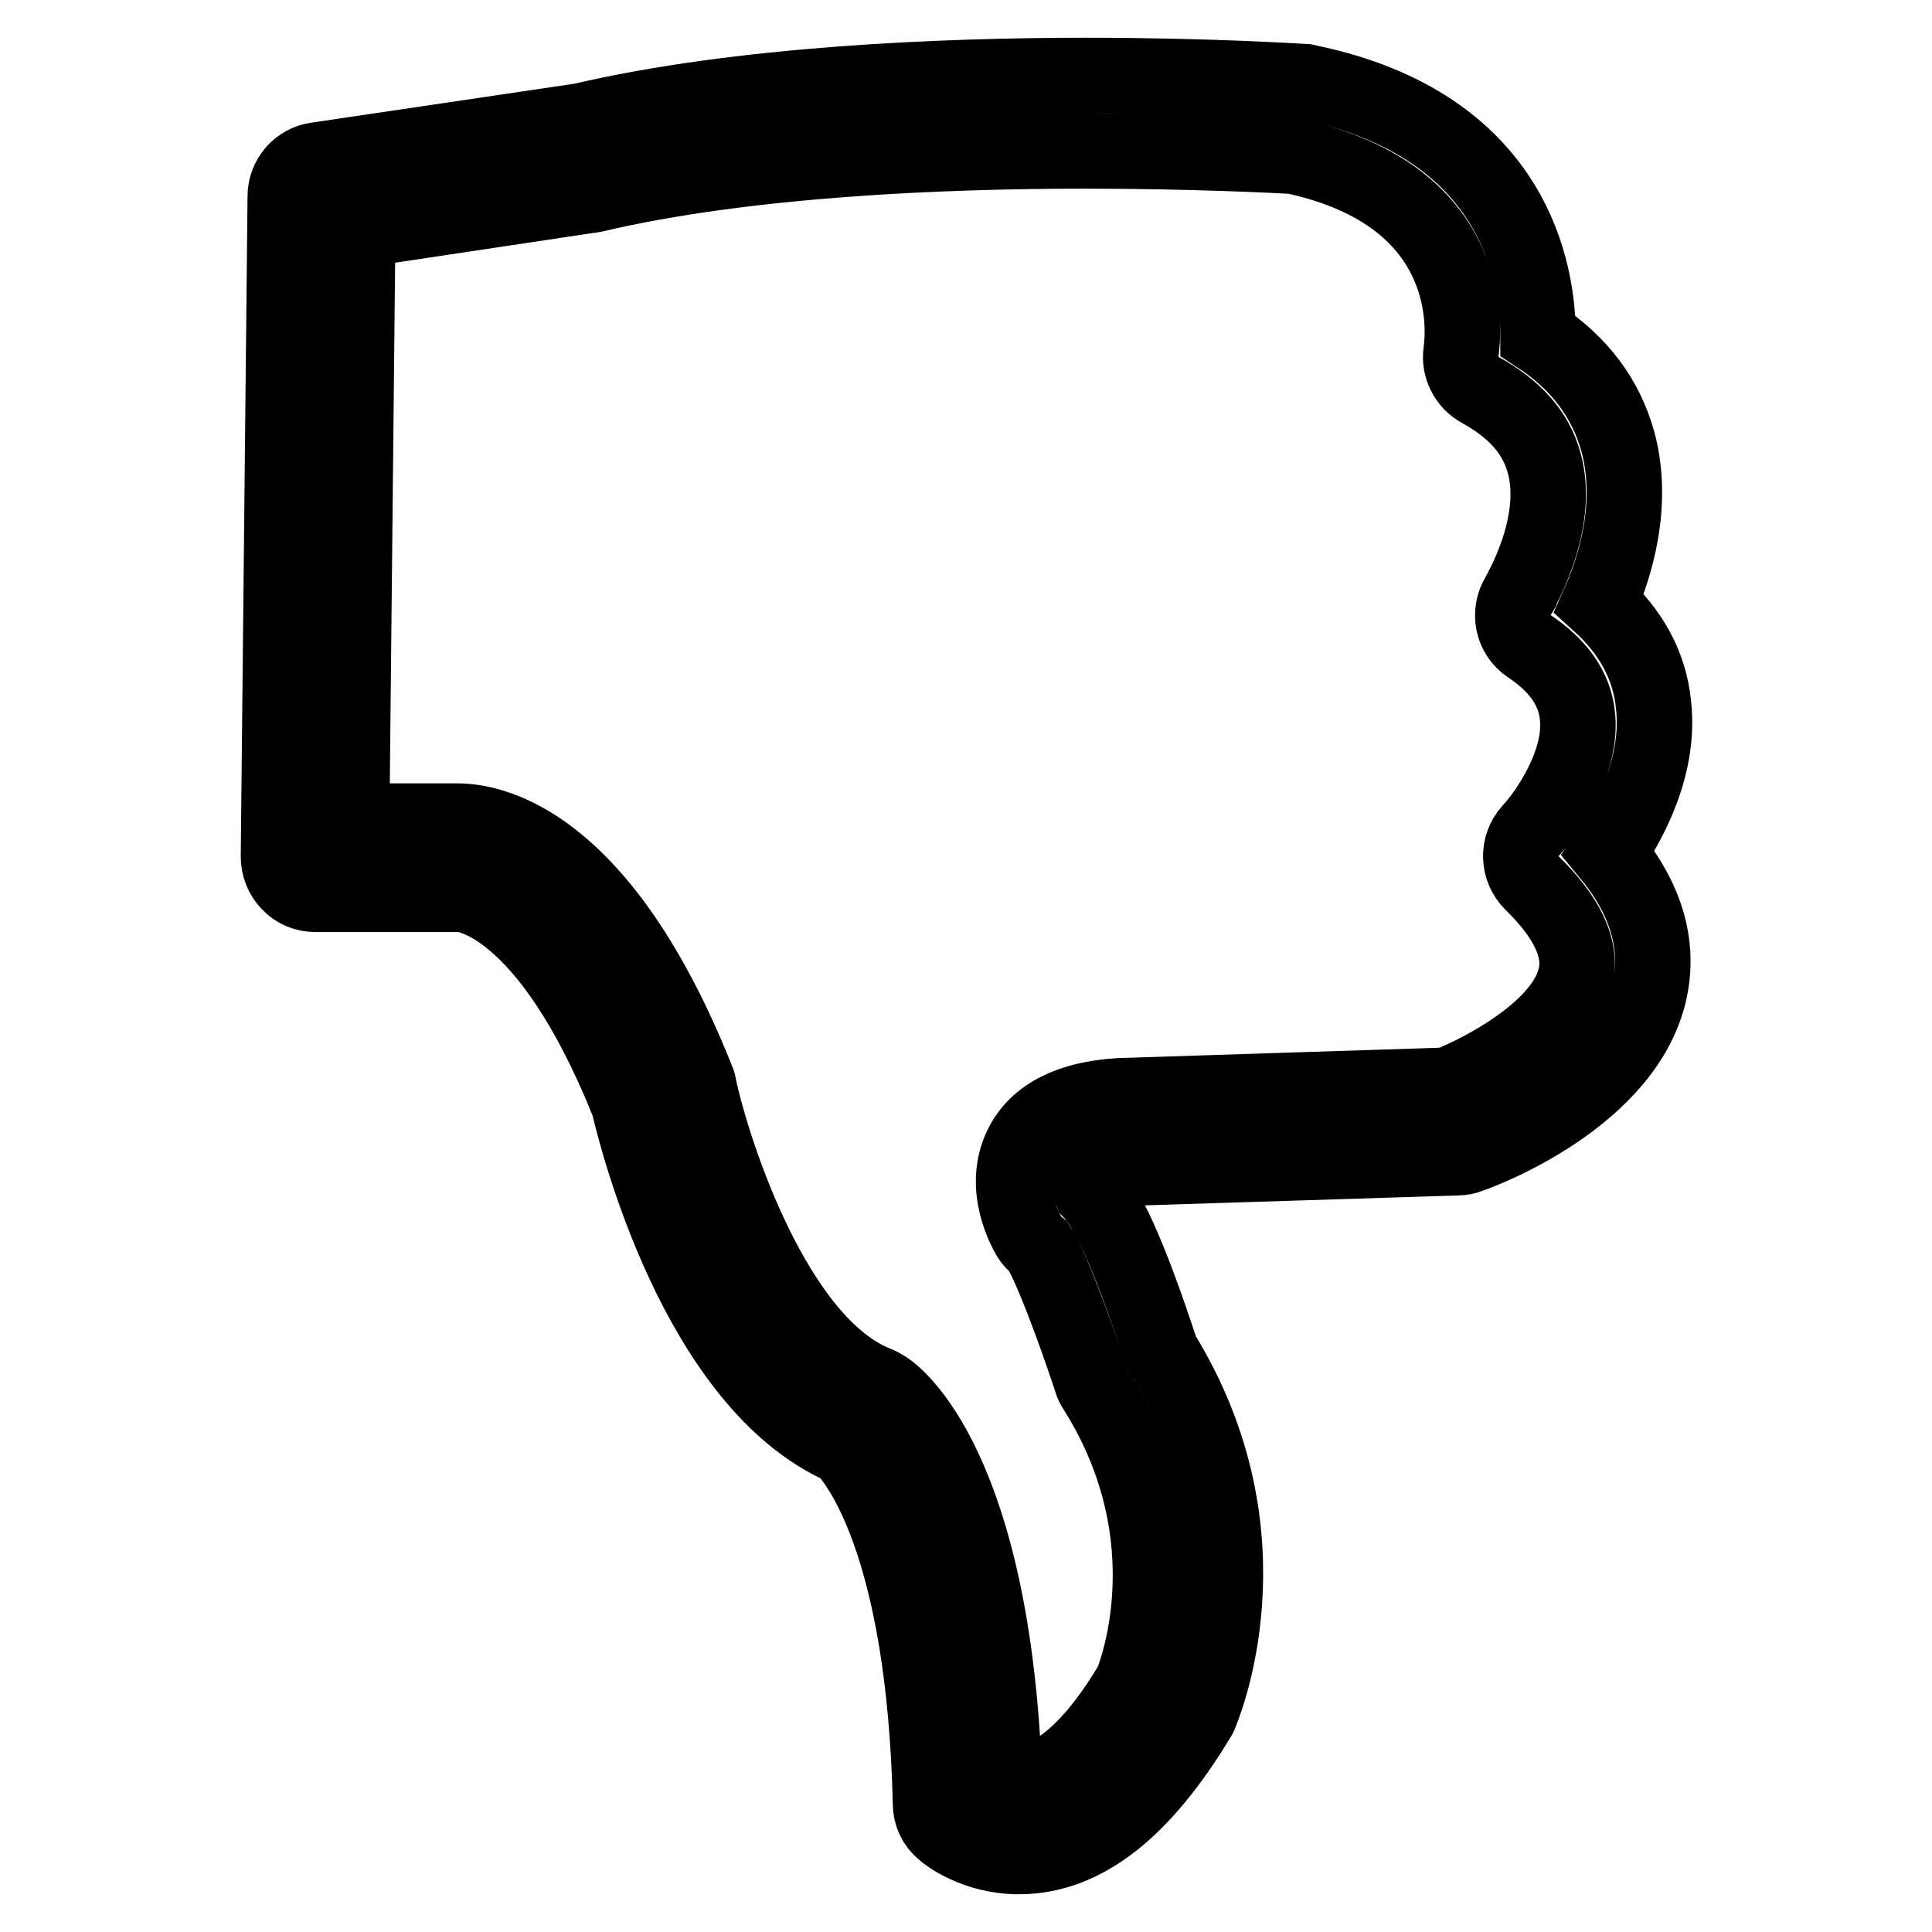
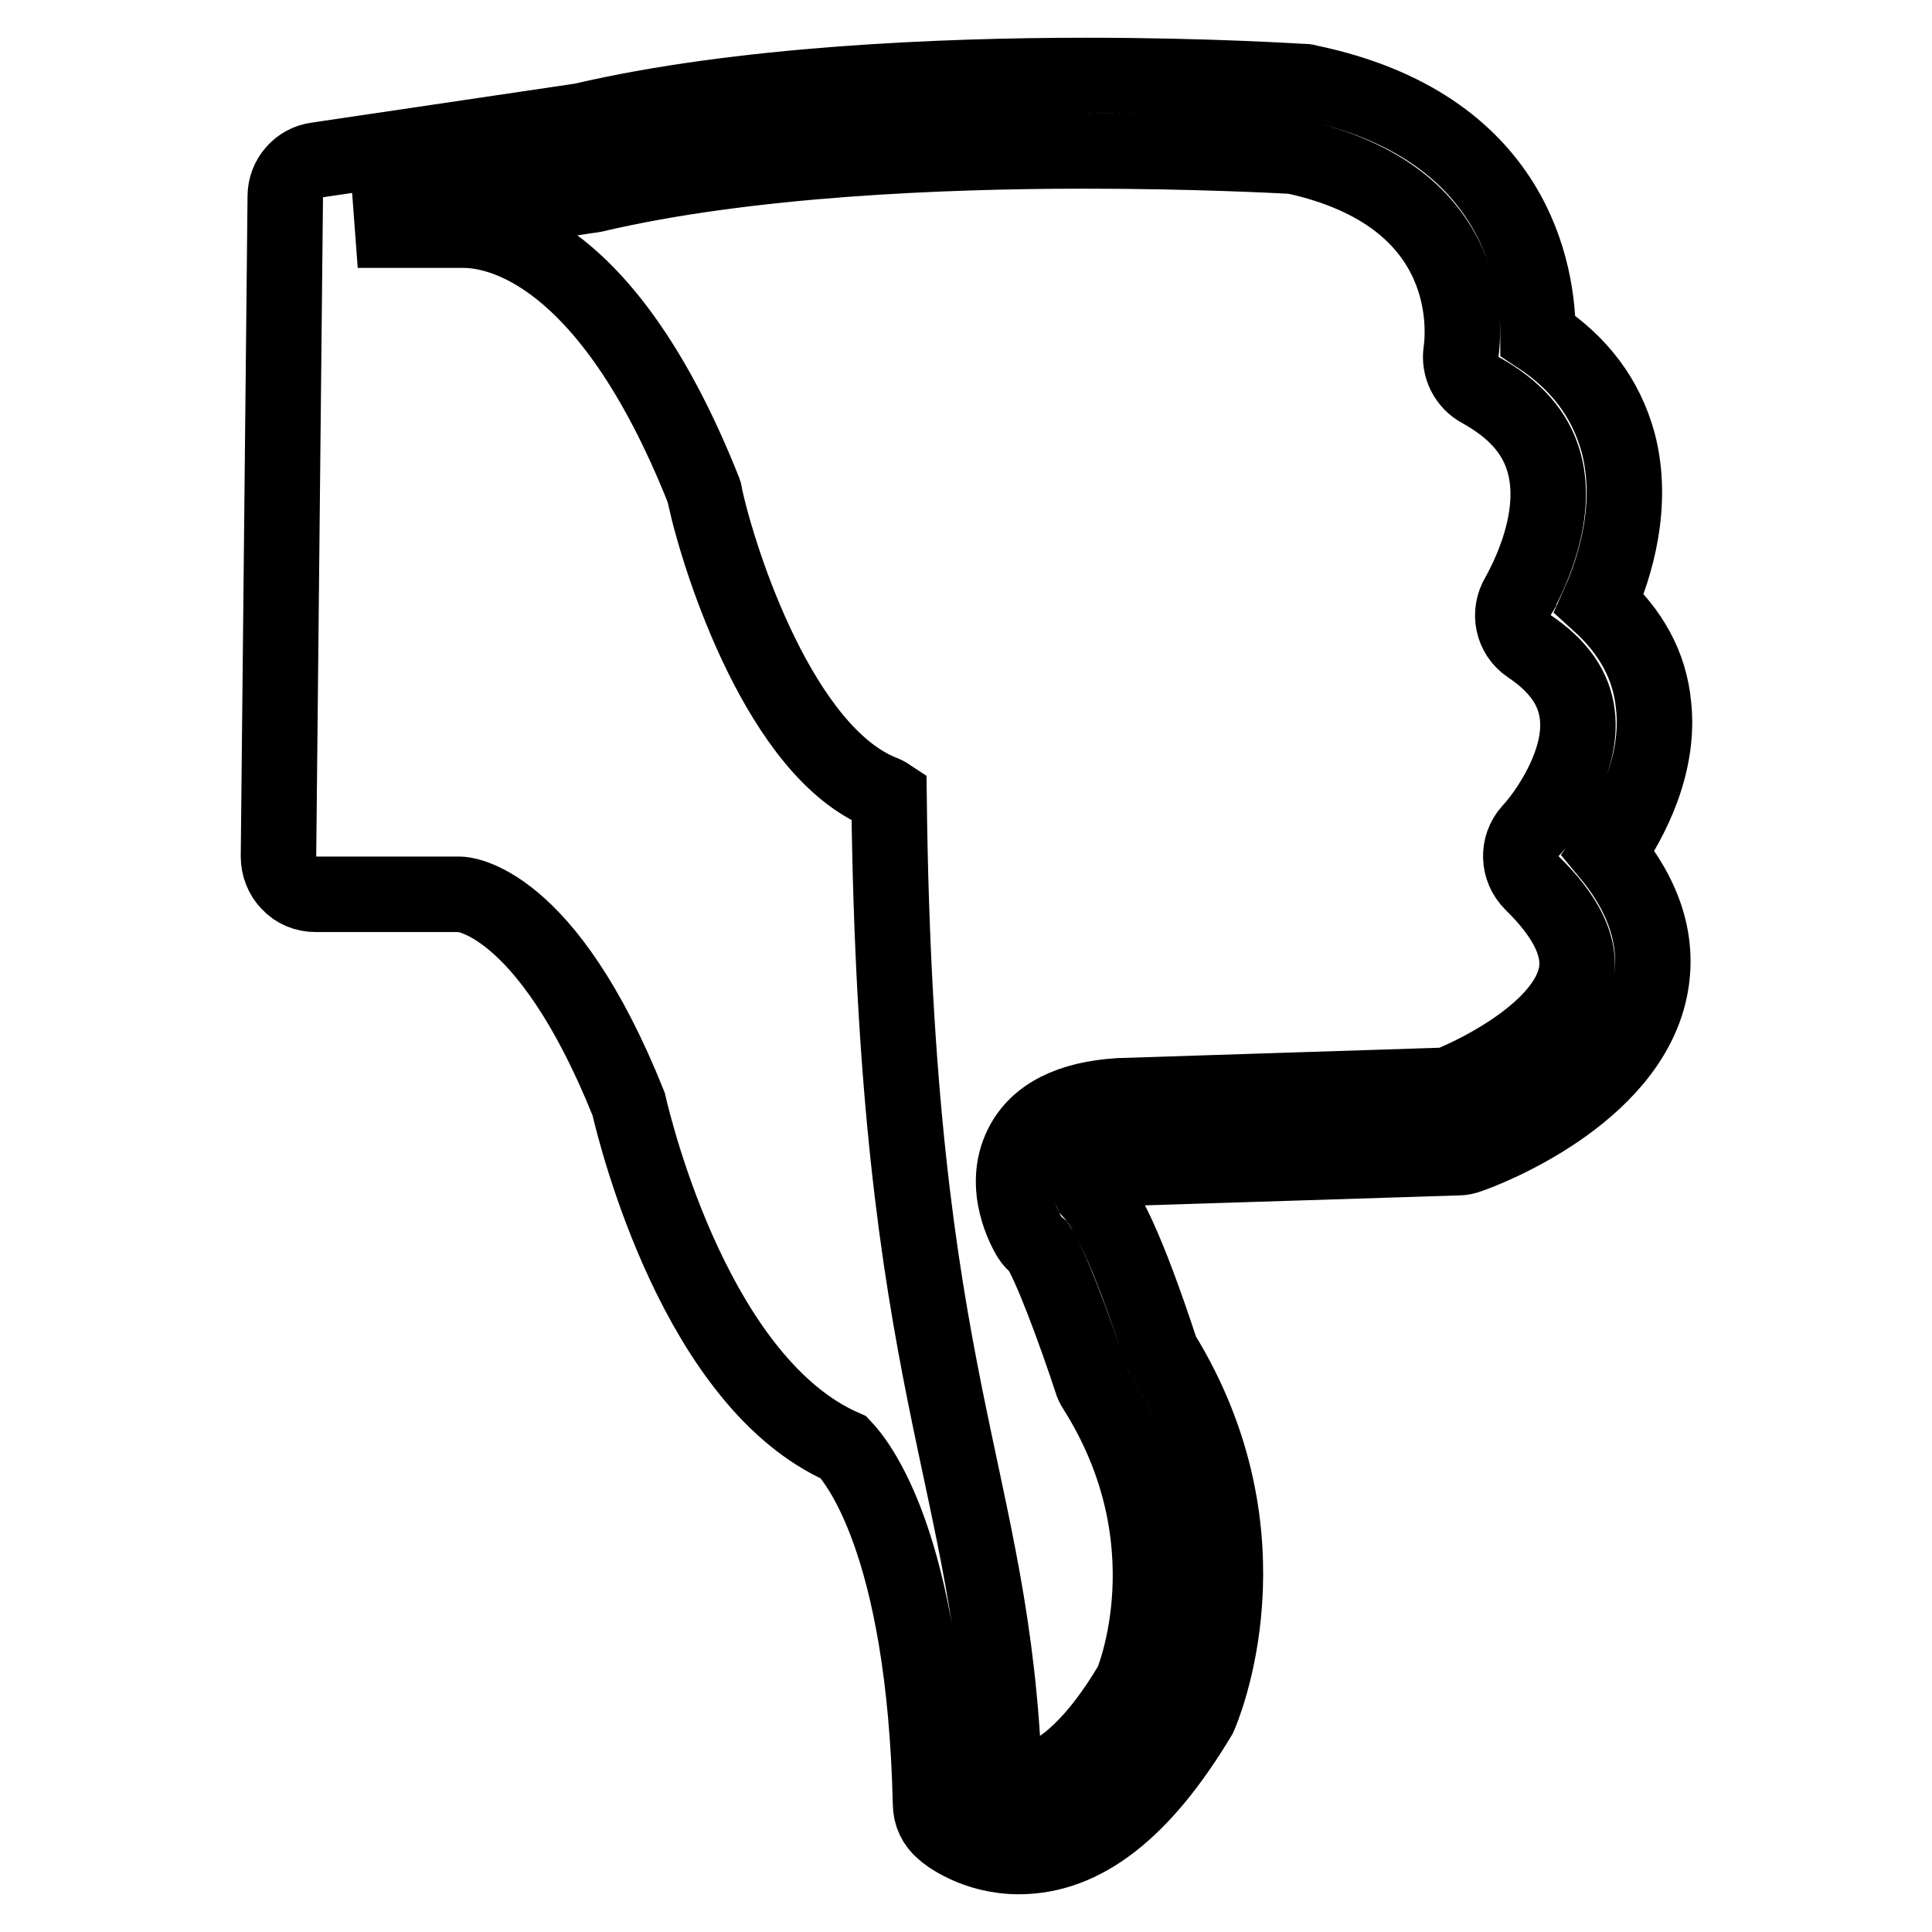
<svg xmlns="http://www.w3.org/2000/svg" version="1.1" x="0px" y="0px" viewBox="0 0 256 256" enable-background="new 0 0 256 256" xml:space="preserve">
  <g>
    <g>
-       <path stroke-width="10" fill-opacity="0" stroke="#000000" d="M135,246L135,246c-5.8,0-9.6-3-10-3.4c-1.1-0.9-1.7-2.2-1.7-3.6c-0.8-34.7-9.8-45.4-11.5-47.2c-19.4-8.5-27.5-41.2-28.5-45.5c-11-27.5-22.2-27.8-22.3-27.8H41.8c-1.3,0-2.6-0.5-3.5-1.5c-0.9-0.9-1.4-2.2-1.4-3.5L37.8,26c0-2.4,1.8-4.5,4.2-4.8l35.1-5.2C98,11.1,125,10,143.9,10c16.5,0,28.2,0.8,28.7,0.8c0.2,0,0.5,0,0.7,0.1c27.6,5.7,30.5,25.5,30.5,33.6c5.5,3.6,9,8.3,10.6,14.1c2.2,8.3-0.4,16.6-2.5,21.3c4.2,3.8,6.7,8.3,7.2,13.5c0.9,8-3.1,15.4-6,19.6c5,6,6.8,12.1,5.5,18.2c-3,14-21.8,21.2-23.9,21.9c-0.5,0.2-1,0.3-1.5,0.3l-44.2,1.4c-3.4,0.2-4.6,1.1-4.7,1.3c-0.1,0.3,0,1.1,0.3,1.8c1.9,2,4.6,7,9.3,21.3c15.2,24.6,5.4,47.3,5,48.2C151.4,239.9,143.6,246,135,246z M133.1,235.9c0.5,0.2,1.2,0.3,1.9,0.3c4.6,0,10-4.7,15-13.2c0.1-0.3,7.9-18.8-4.9-39c-0.2-0.3-0.4-0.7-0.5-1.1c-2.3-7-5.5-15.5-7-17.7c-0.5-0.4-0.9-0.8-1.2-1.3c-0.4-0.7-3.8-6.5-1-12.1c2-4,6.4-6.2,12.9-6.6l43.5-1.4c4.8-1.9,15.5-7.5,17-14.5c0.8-3.7-1.2-7.8-5.8-12.3c-1.9-1.9-2-4.9-0.2-6.9c2-2.1,7-9.1,6.2-15.4c-0.4-3.5-2.5-6.5-6.4-9.1c-2.2-1.5-2.8-4.4-1.4-6.7c0-0.1,5.7-9.4,3.4-17.6c-1.1-4-3.9-7.1-8.4-9.6c-1.9-1-2.9-3.1-2.6-5.1c0.3-2.1,2.4-20.6-22.2-25.9c-2-0.1-13.1-0.7-27.7-0.7c-18.4,0-44.6,1-65,5.8l-31.3,4.7l-0.8,78.3h14h0c4.5,0,19.1,2.5,31.8,34.4c0.1,0.2,0.2,0.5,0.2,0.8c2,9.1,10.1,33.9,23.4,39.3c0.3,0.1,0.7,0.3,1,0.5C118.7,184.6,131.6,194.7,133.1,235.9z" />
+       <path stroke-width="10" fill-opacity="0" stroke="#000000" d="M135,246L135,246c-5.8,0-9.6-3-10-3.4c-1.1-0.9-1.7-2.2-1.7-3.6c-0.8-34.7-9.8-45.4-11.5-47.2c-19.4-8.5-27.5-41.2-28.5-45.5c-11-27.5-22.2-27.8-22.3-27.8H41.8c-1.3,0-2.6-0.5-3.5-1.5c-0.9-0.9-1.4-2.2-1.4-3.5L37.8,26c0-2.4,1.8-4.5,4.2-4.8l35.1-5.2C98,11.1,125,10,143.9,10c16.5,0,28.2,0.8,28.7,0.8c0.2,0,0.5,0,0.7,0.1c27.6,5.7,30.5,25.5,30.5,33.6c5.5,3.6,9,8.3,10.6,14.1c2.2,8.3-0.4,16.6-2.5,21.3c4.2,3.8,6.7,8.3,7.2,13.5c0.9,8-3.1,15.4-6,19.6c5,6,6.8,12.1,5.5,18.2c-3,14-21.8,21.2-23.9,21.9c-0.5,0.2-1,0.3-1.5,0.3l-44.2,1.4c-3.4,0.2-4.6,1.1-4.7,1.3c-0.1,0.3,0,1.1,0.3,1.8c1.9,2,4.6,7,9.3,21.3c15.2,24.6,5.4,47.3,5,48.2C151.4,239.9,143.6,246,135,246z M133.1,235.9c0.5,0.2,1.2,0.3,1.9,0.3c4.6,0,10-4.7,15-13.2c0.1-0.3,7.9-18.8-4.9-39c-0.2-0.3-0.4-0.7-0.5-1.1c-2.3-7-5.5-15.5-7-17.7c-0.5-0.4-0.9-0.8-1.2-1.3c-0.4-0.7-3.8-6.5-1-12.1c2-4,6.4-6.2,12.9-6.6l43.5-1.4c4.8-1.9,15.5-7.5,17-14.5c0.8-3.7-1.2-7.8-5.8-12.3c-1.9-1.9-2-4.9-0.2-6.9c2-2.1,7-9.1,6.2-15.4c-0.4-3.5-2.5-6.5-6.4-9.1c-2.2-1.5-2.8-4.4-1.4-6.7c0-0.1,5.7-9.4,3.4-17.6c-1.1-4-3.9-7.1-8.4-9.6c-1.9-1-2.9-3.1-2.6-5.1c0.3-2.1,2.4-20.6-22.2-25.9c-2-0.1-13.1-0.7-27.7-0.7c-18.4,0-44.6,1-65,5.8l-31.3,4.7h14h0c4.5,0,19.1,2.5,31.8,34.4c0.1,0.2,0.2,0.5,0.2,0.8c2,9.1,10.1,33.9,23.4,39.3c0.3,0.1,0.7,0.3,1,0.5C118.7,184.6,131.6,194.7,133.1,235.9z" />
    </g>
  </g>
</svg>